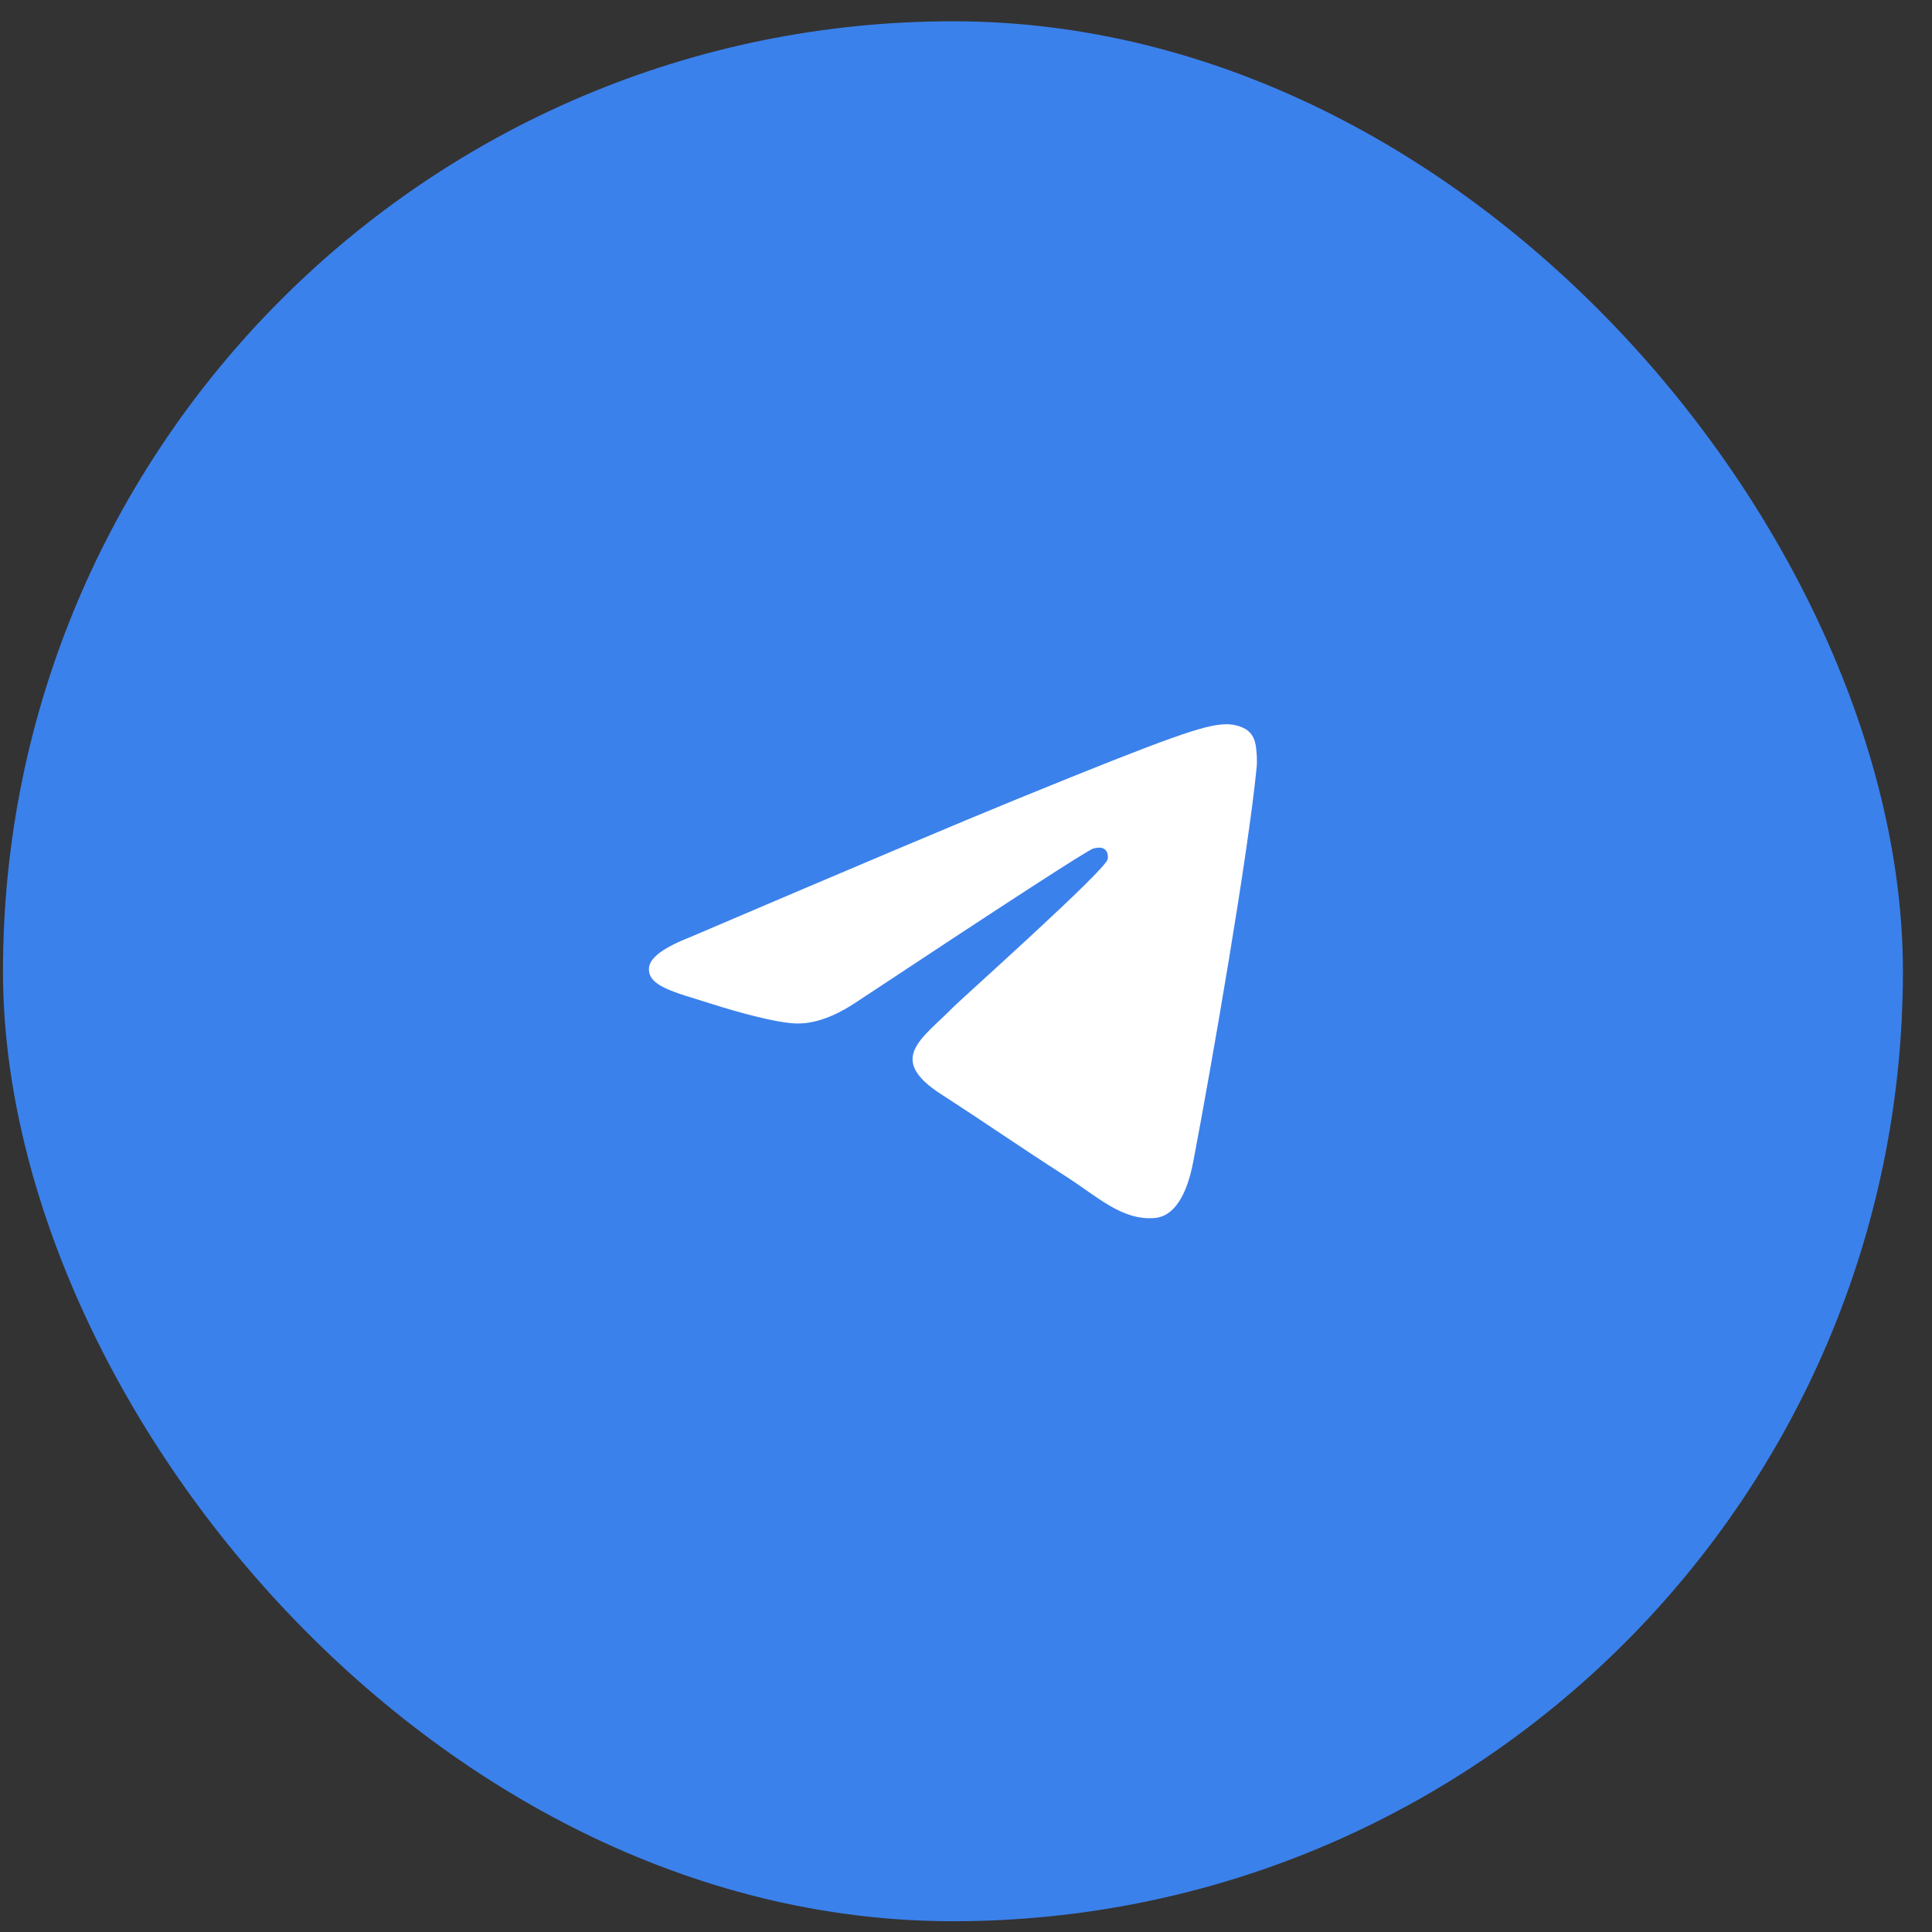
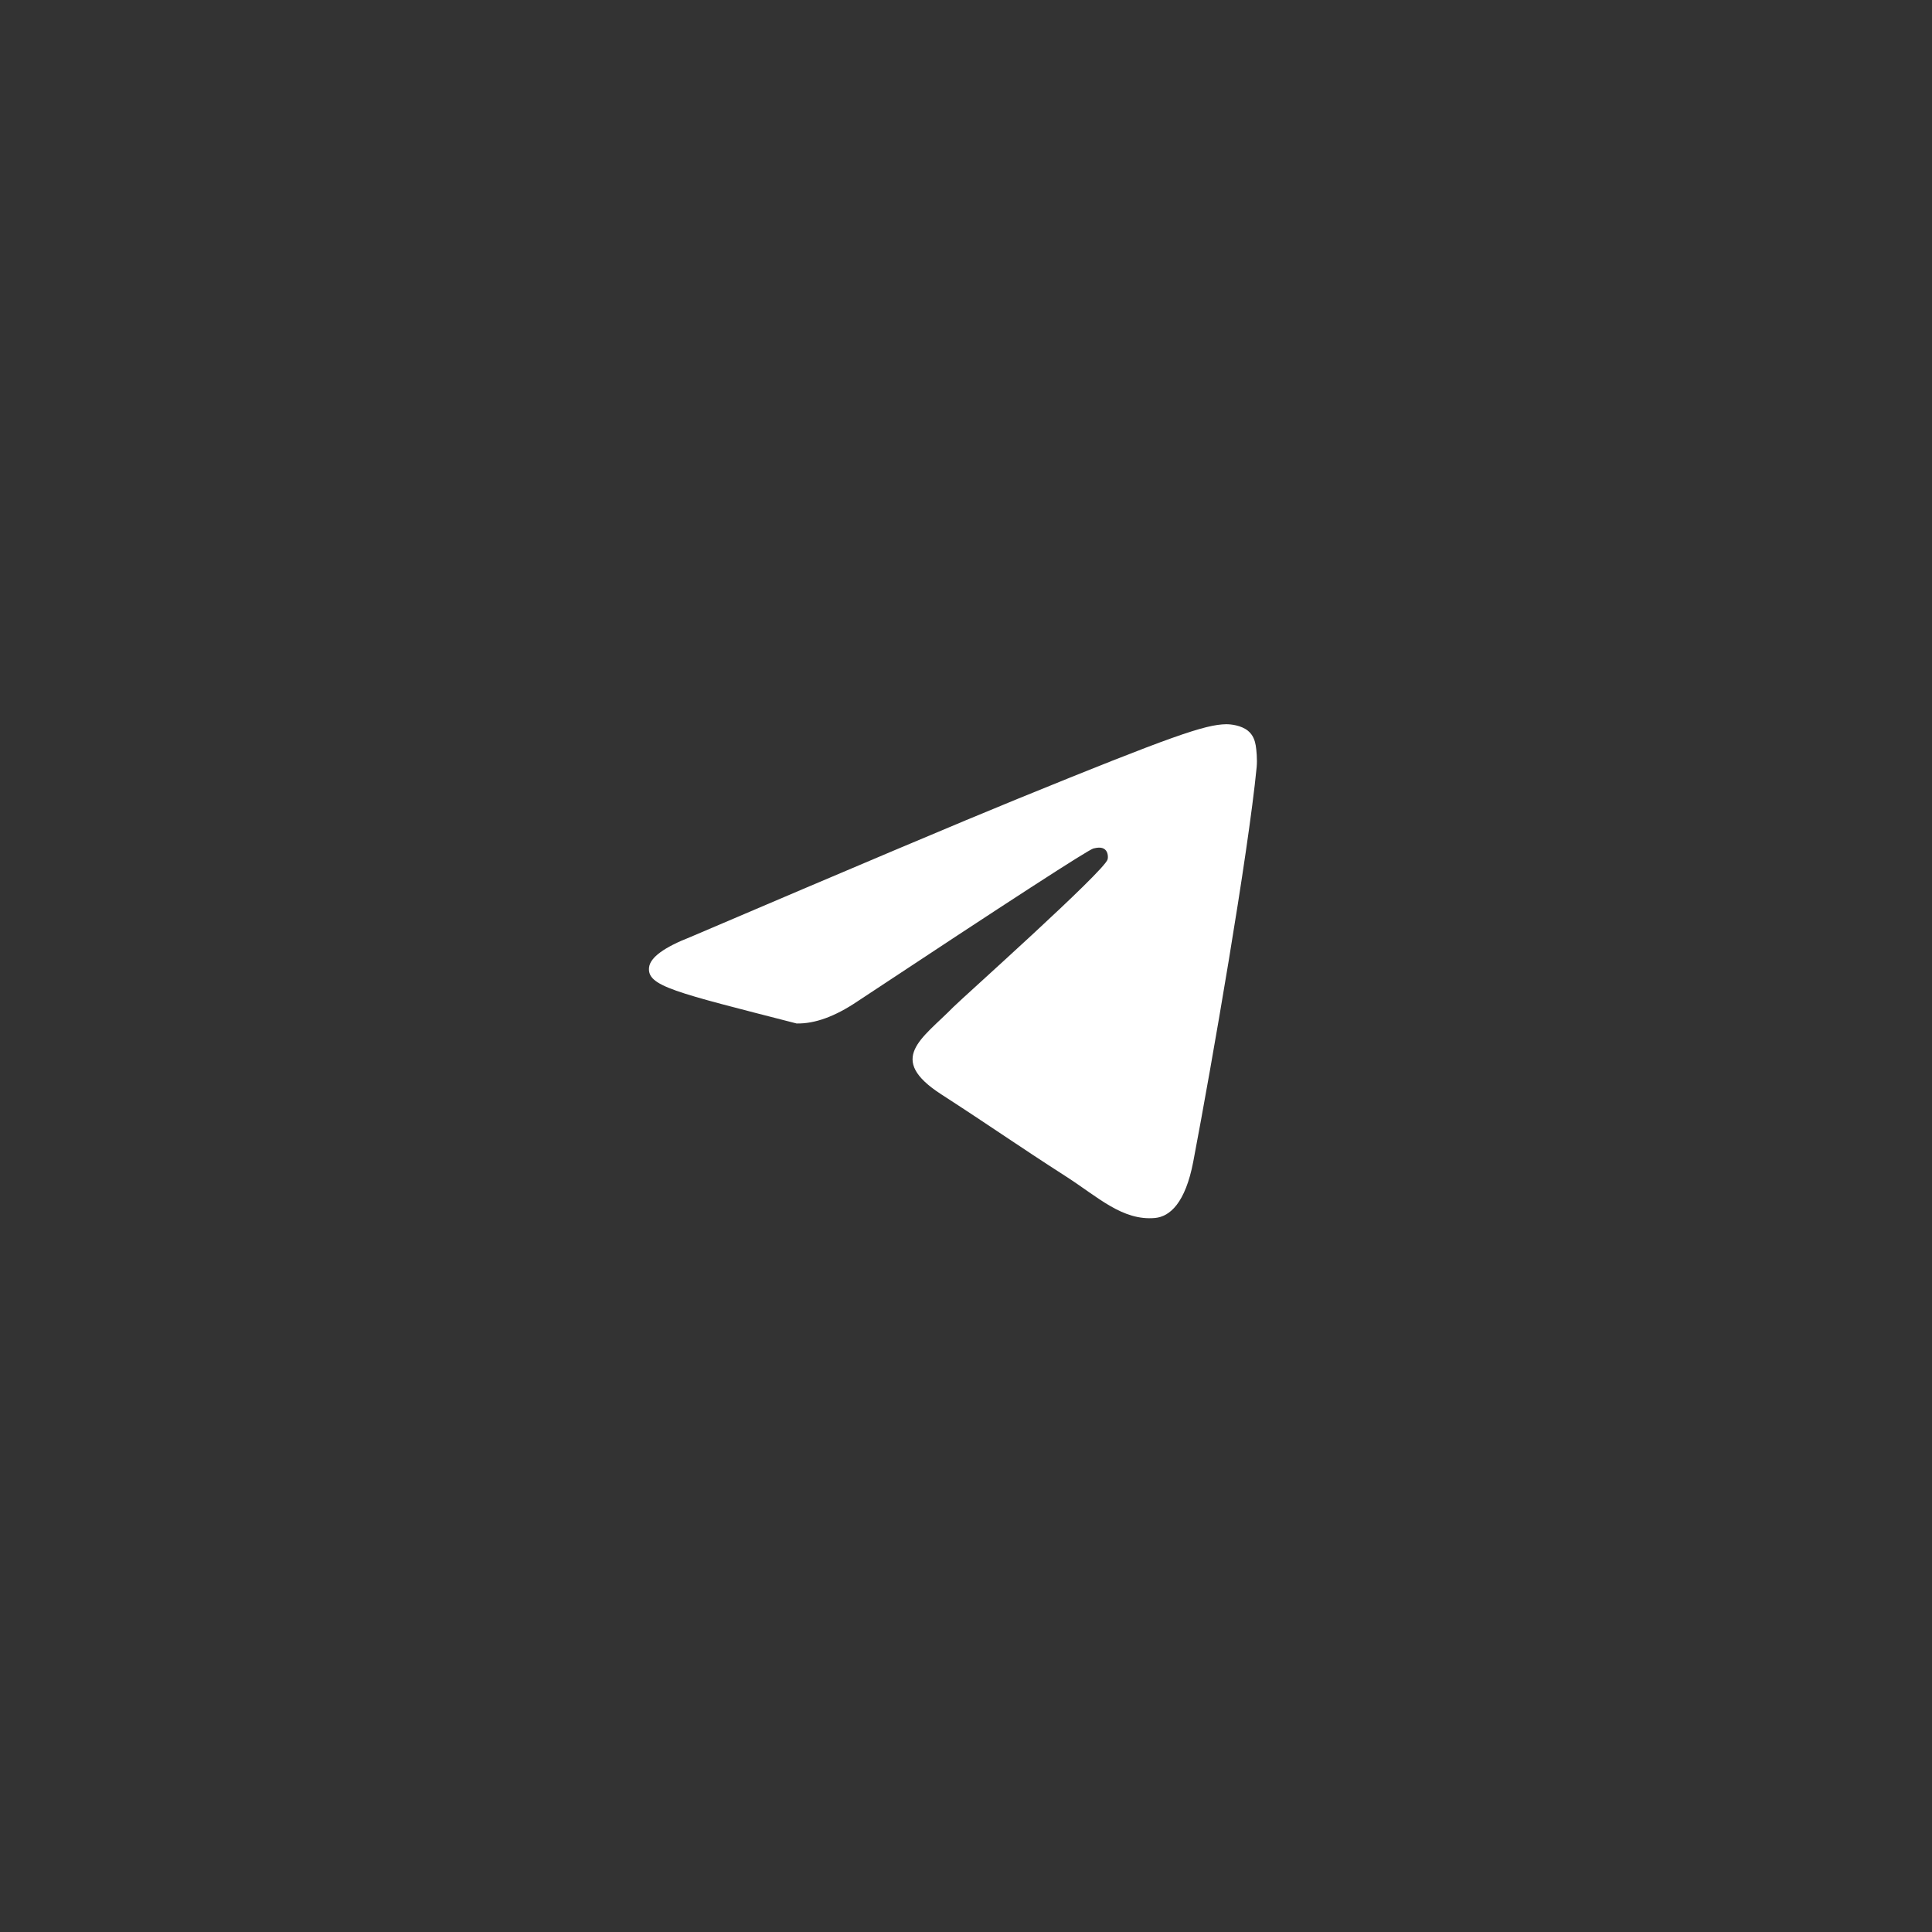
<svg xmlns="http://www.w3.org/2000/svg" width="56" height="56" viewBox="0 0 56 56" fill="none">
  <rect x="0" y="0" width="56" height="56" fill="#333333" stroke="none" />
-   <rect x="0.086" y="0.617" width="55.071" height="55.071" rx="27.536" fill="#3B81EB" />
-   <path d="M20.021 27.156C24.752 25.136 27.907 23.803 29.485 23.16C33.991 21.322 34.928 21.003 35.538 20.992C35.672 20.99 35.972 21.023 36.167 21.177C36.331 21.308 36.376 21.484 36.398 21.608C36.419 21.732 36.446 22.014 36.425 22.235C36.181 24.75 35.124 30.855 34.587 33.673C34.359 34.865 33.911 35.264 33.478 35.304C32.535 35.389 31.82 34.693 30.907 34.106C29.479 33.189 28.672 32.617 27.286 31.722C25.683 30.686 26.722 30.118 27.635 29.188C27.874 28.945 32.026 25.242 32.106 24.906C32.117 24.864 32.126 24.707 32.031 24.625C31.936 24.542 31.796 24.57 31.695 24.593C31.552 24.625 29.27 26.103 24.85 29.028C24.203 29.464 23.616 29.677 23.09 29.666C22.511 29.653 21.396 29.344 20.568 29.08C19.552 28.756 18.744 28.585 18.814 28.035C18.851 27.749 19.253 27.456 20.021 27.156Z" fill="white" />
+   <path d="M20.021 27.156C24.752 25.136 27.907 23.803 29.485 23.16C33.991 21.322 34.928 21.003 35.538 20.992C35.672 20.99 35.972 21.023 36.167 21.177C36.331 21.308 36.376 21.484 36.398 21.608C36.419 21.732 36.446 22.014 36.425 22.235C36.181 24.75 35.124 30.855 34.587 33.673C34.359 34.865 33.911 35.264 33.478 35.304C32.535 35.389 31.82 34.693 30.907 34.106C29.479 33.189 28.672 32.617 27.286 31.722C25.683 30.686 26.722 30.118 27.635 29.188C27.874 28.945 32.026 25.242 32.106 24.906C32.117 24.864 32.126 24.707 32.031 24.625C31.936 24.542 31.796 24.57 31.695 24.593C31.552 24.625 29.27 26.103 24.85 29.028C24.203 29.464 23.616 29.677 23.09 29.666C19.552 28.756 18.744 28.585 18.814 28.035C18.851 27.749 19.253 27.456 20.021 27.156Z" fill="white" />
</svg>